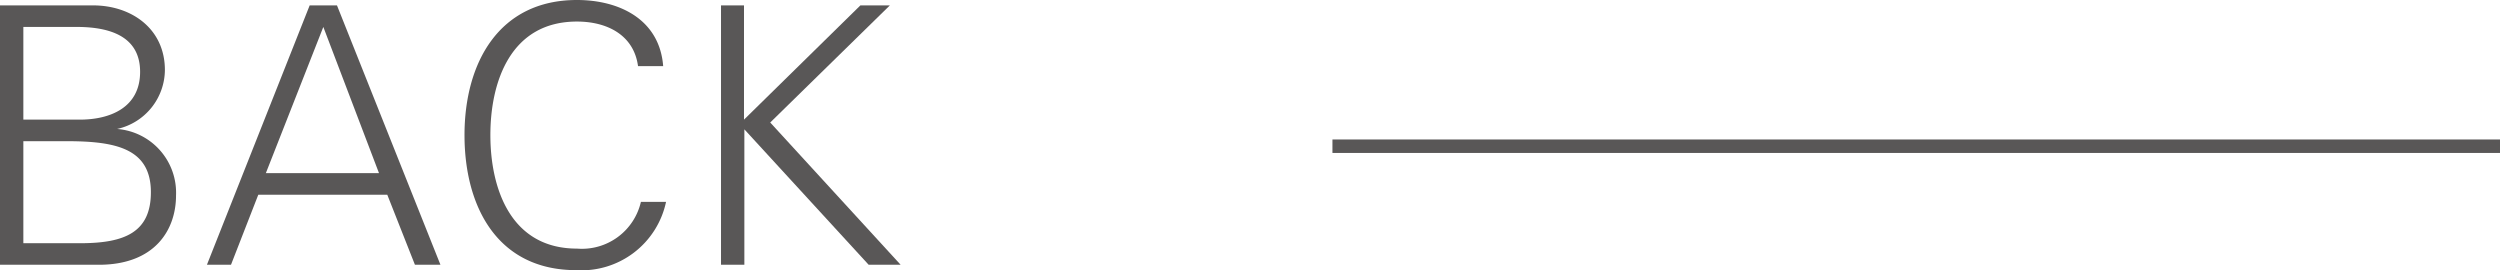
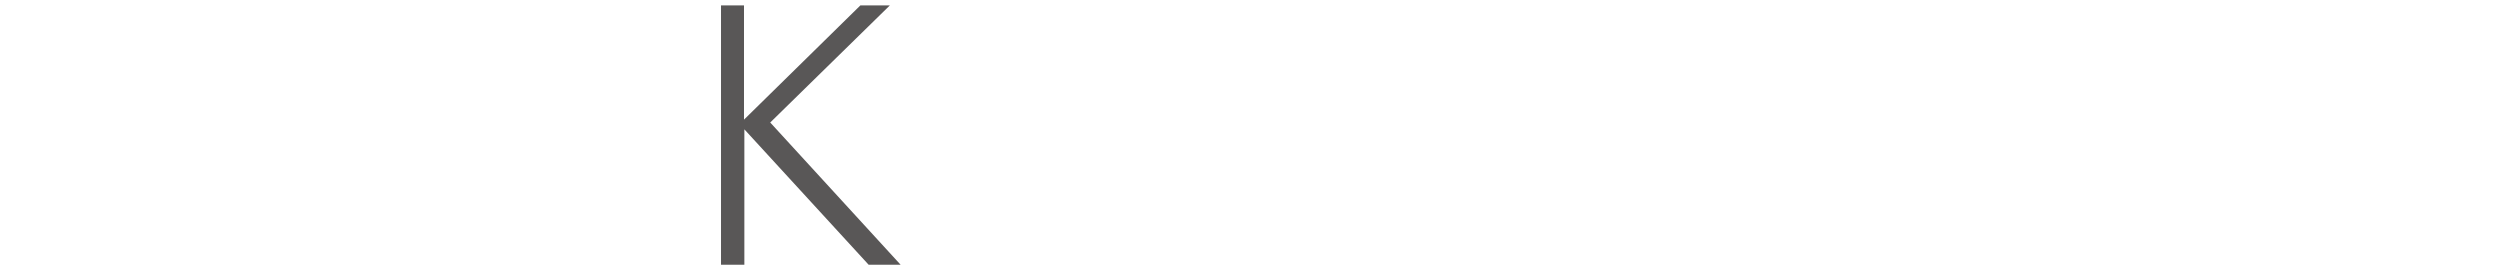
<svg xmlns="http://www.w3.org/2000/svg" viewBox="0 0 139.18 15.04">
  <defs>
    <style>.cls-1{fill:#595757;}.cls-2{fill:none;stroke:#595757;stroke-miterlimit:10;stroke-width:0.75px;}</style>
  </defs>
  <g id="レイヤー_2" data-name="レイヤー 2">
    <g id="レイアウト">
-       <path class="cls-1" d="M0,14.74V.3l5.18,0c2.14,0,4,1.3,4,3.6A3.39,3.39,0,0,1,6.52,7.18v0A3.56,3.56,0,0,1,9.8,10.88c0,1.9-1.16,3.86-4.3,3.86ZM4.44,6.66C6.12,6.66,7.8,6,7.8,4S6.08,1.52,4.38,1.5H1.3V6.66ZM1.3,13.54H4.48c2.48,0,3.92-.62,3.92-2.84,0-2.46-2-2.84-4.7-2.84H1.3Z" />
-       <path class="cls-1" d="M11.52,14.74,17.24.3h1.52l5.76,14.44H23.1l-1.54-3.9H14.38l-1.52,3.9Zm9.58-5.1L18,1.5,14.8,9.64Z" />
-       <path class="cls-1" d="M35.52,3.68c-.24-1.76-1.76-2.48-3.4-2.48-3.7,0-4.82,3.36-4.82,6.32s1.12,6.32,4.82,6.32a3.37,3.37,0,0,0,3.56-2.6h1.4a4.81,4.81,0,0,1-5,3.8c-4.38,0-6.22-3.52-6.22-7.52S27.76,0,32.12,0c2.36,0,4.6,1.08,4.8,3.68Z" />
      <path class="cls-1" d="M40.14,14.74V.3h1.28l0,6.36L47.9.3h1.64L42.88,6.82l7.26,7.92H48.36L41.44,7.2l0,7.54Z" />
-       <line class="cls-2" x1="139.18" y1="8.14" x2="74.18" y2="8.14" />
    </g>
  </g>
</svg>